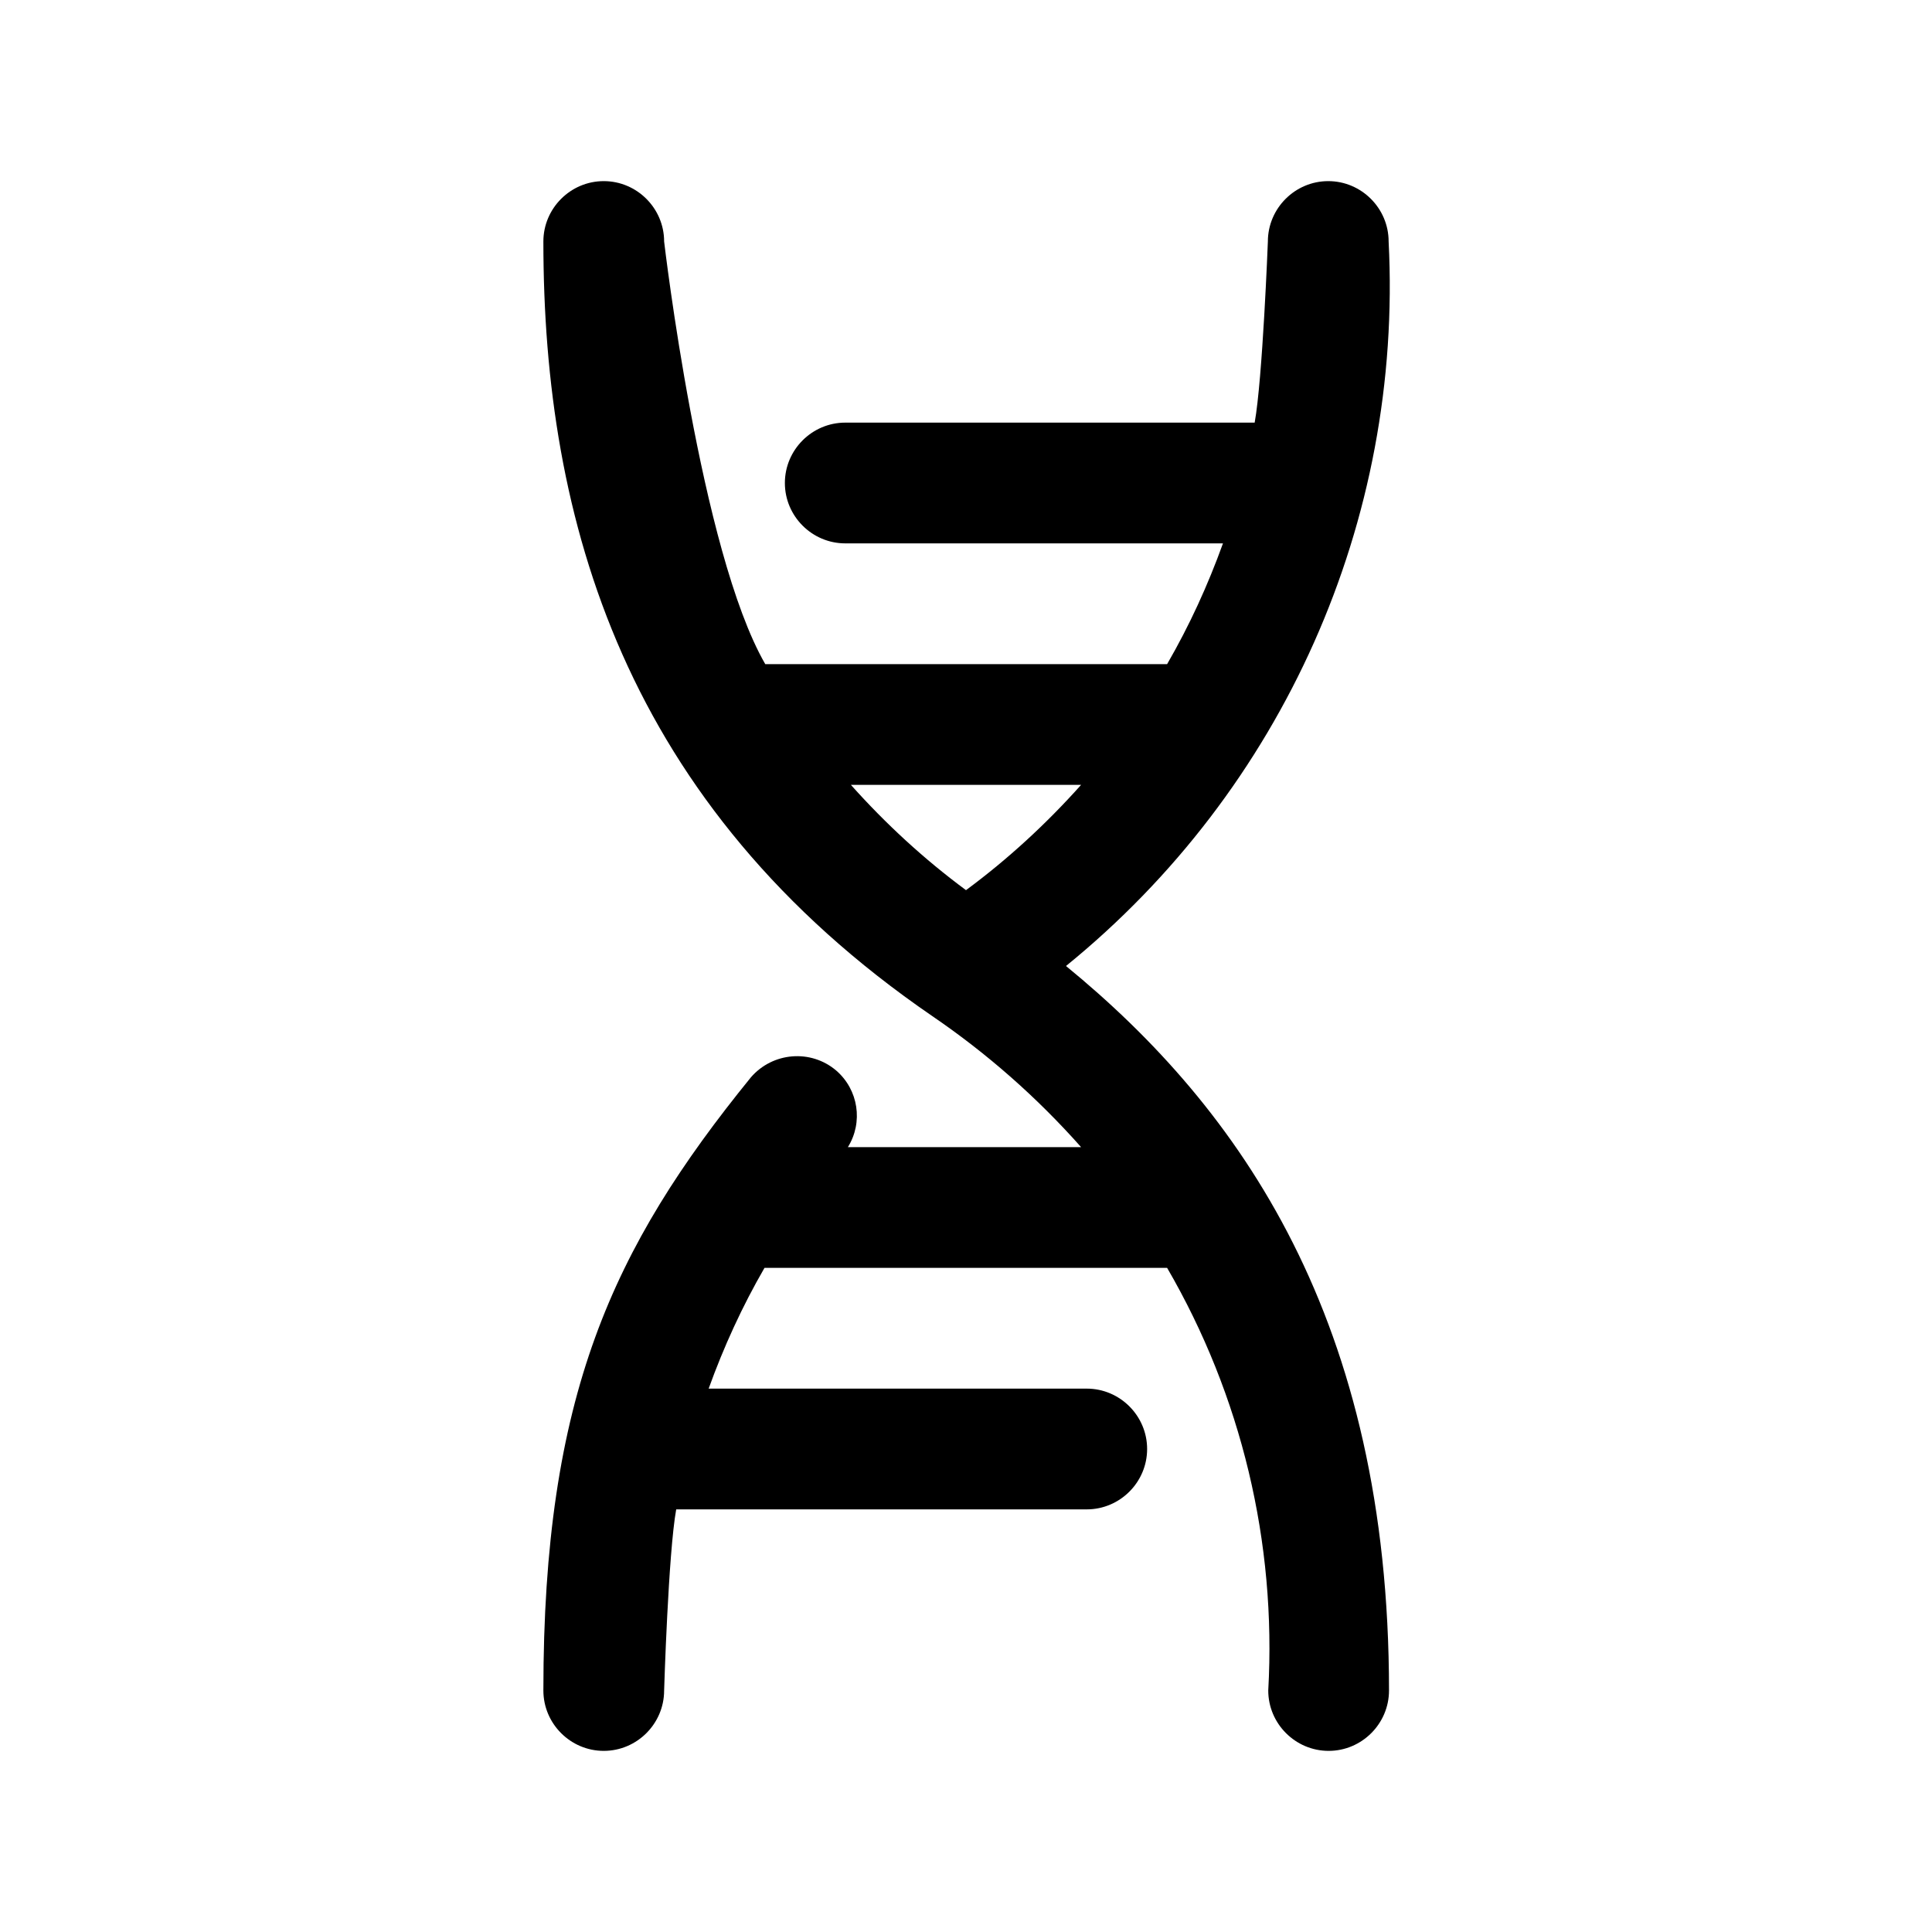
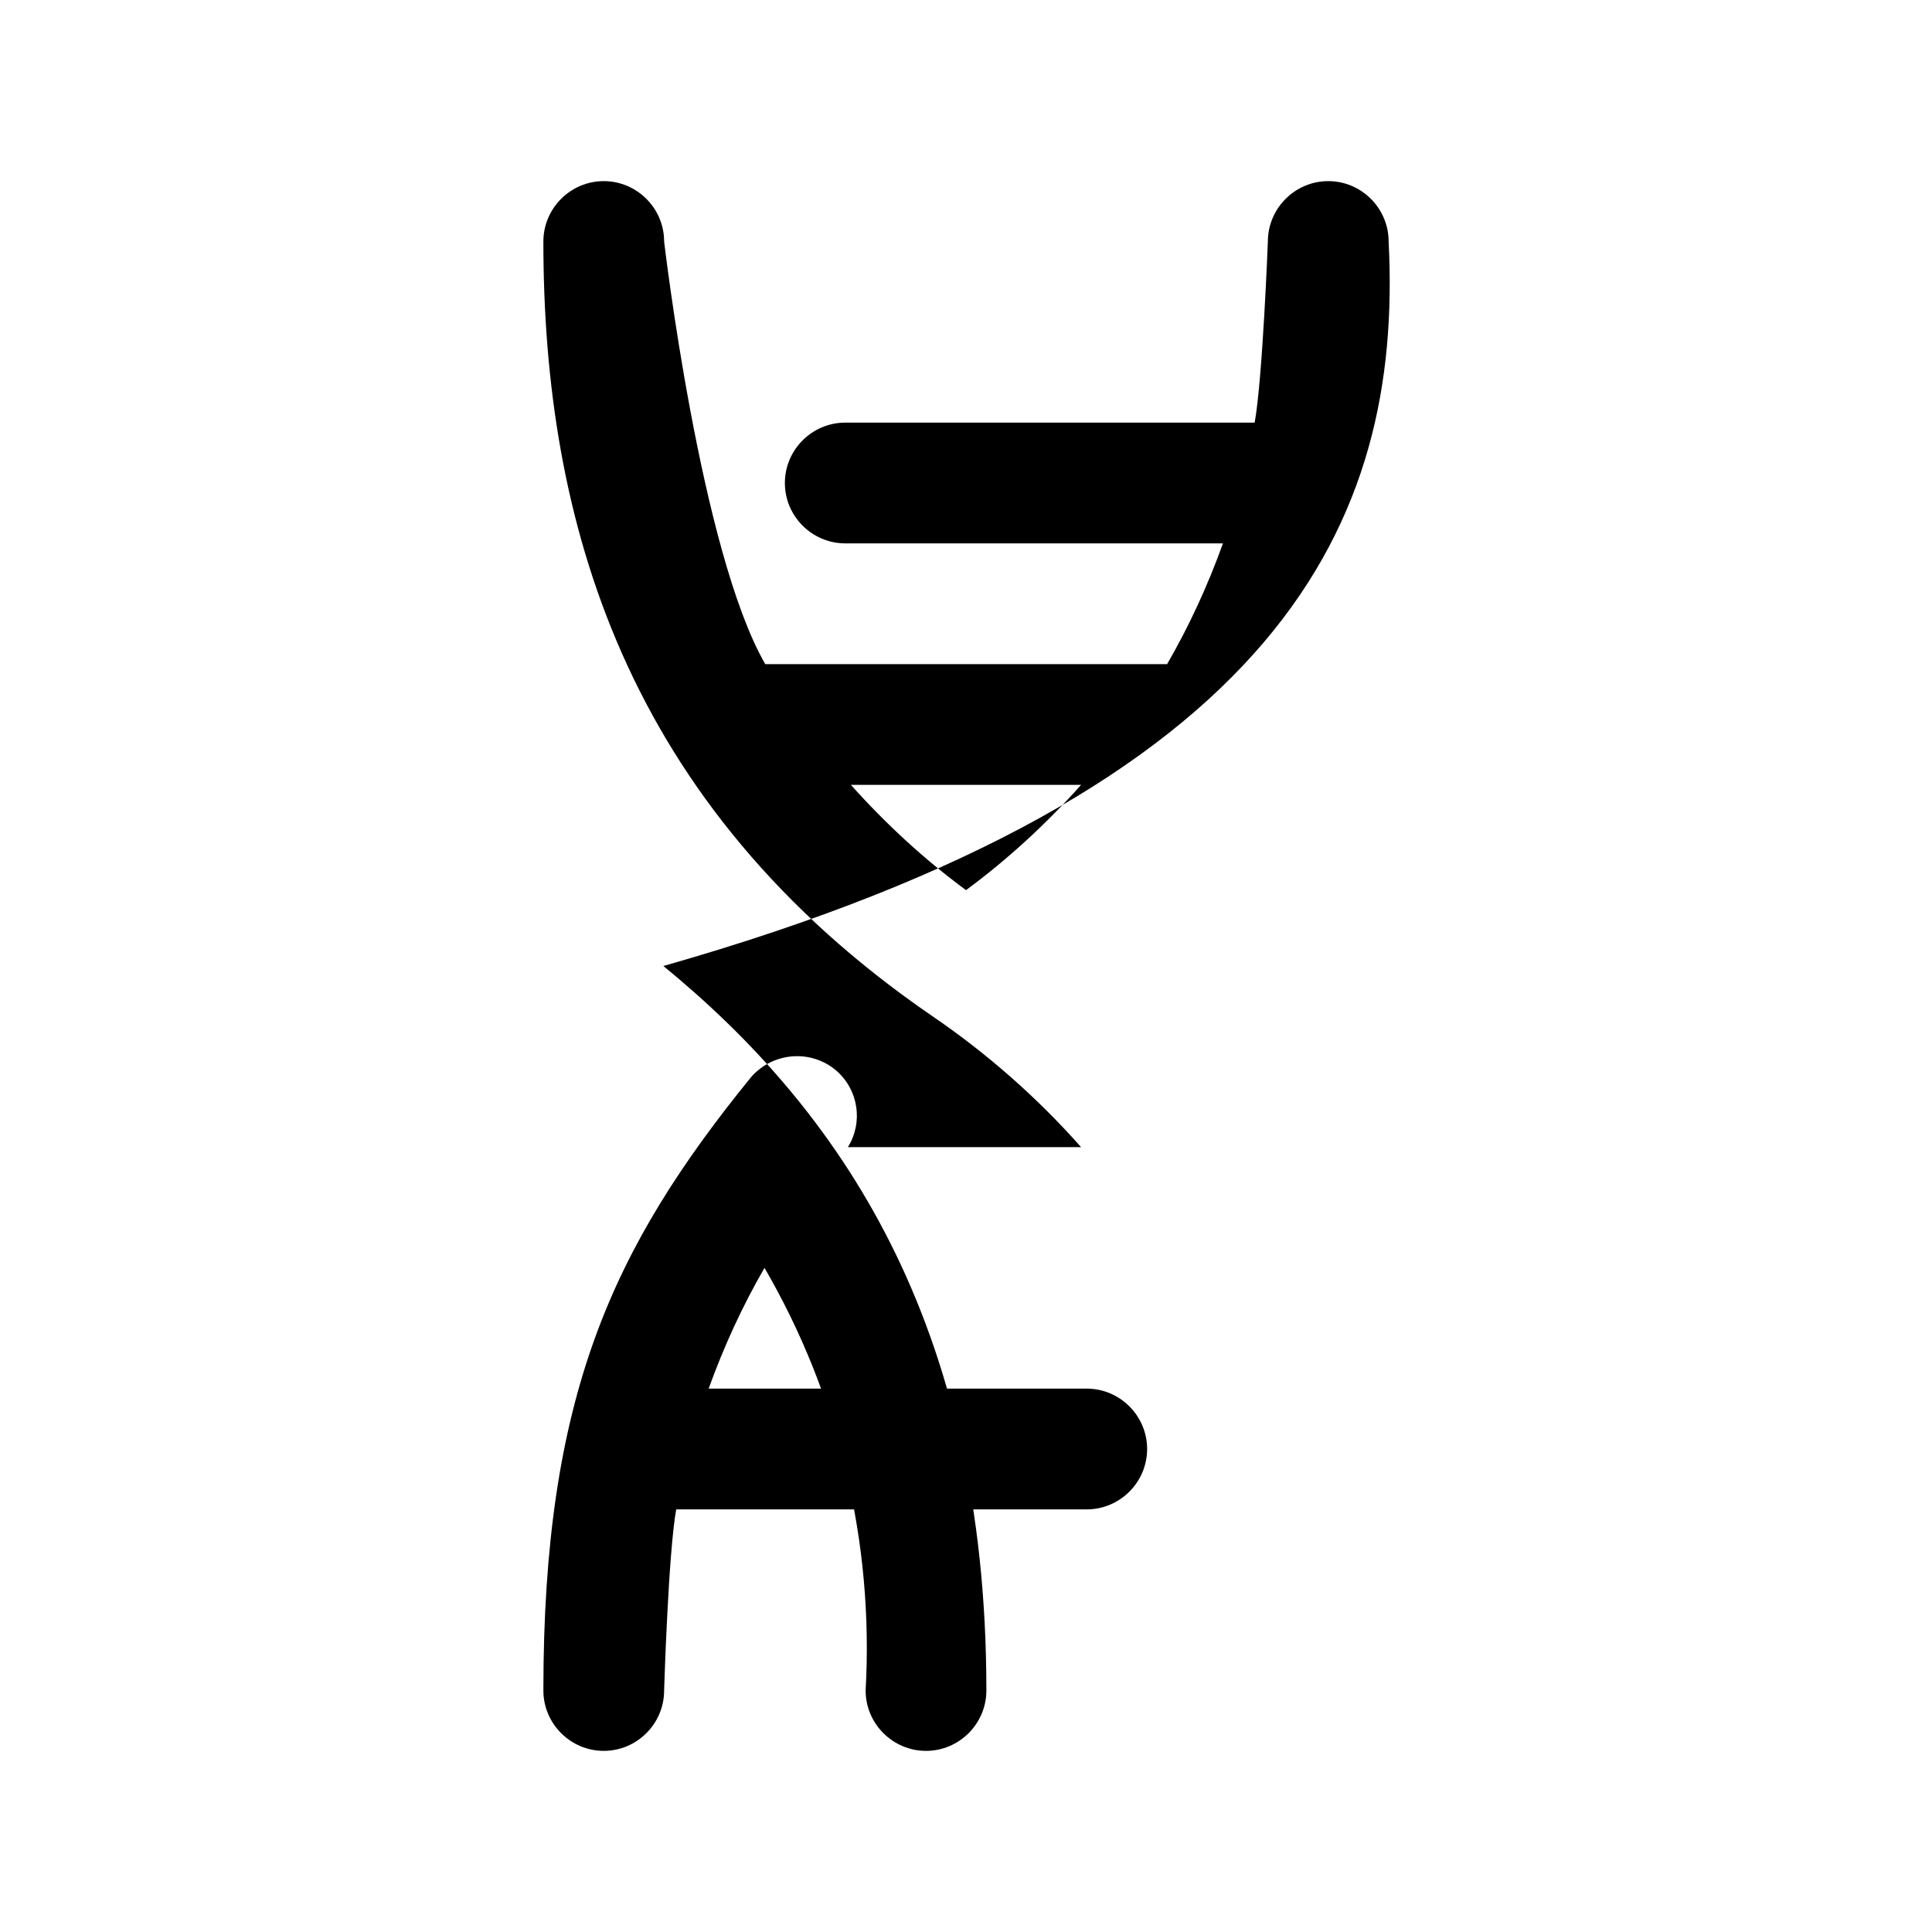
<svg xmlns="http://www.w3.org/2000/svg" version="1.1" id="Capa_1" x="0px" y="0px" viewBox="0 0 512 512" style="enable-background:new 0 0 512 512;" xml:space="preserve">
-   <path d="M368,64c0-8.8-7.2-16-16-16s-16,7.2-16,16c0,0-1.4,36.4-3.5,48H224c-8.8,0-16,7.2-16,16s7.2,16,16,16h100.1 c-4,11.1-8.9,21.8-14.8,32H202.8C185.6,146.2,176,64,176,64c0-8.8-7.2-16-16-16s-16,7.2-16,16c0,73.9,21.4,149.3,103.1,205.3 c14.5,9.9,27.7,21.5,39.4,34.7h-61.8c4.1-6.6,2.8-15.2-3.1-20.3c-6.7-5.7-16.8-4.9-22.6,1.8c-36.8,45.3-55,84.5-55,162.5 c0,8.8,7.2,16,16,16s16-7.2,16-16c0,0,1.1-36.4,3.2-48H288c8.8,0,16-7.2,16-16s-7.2-16-16-16H187.8c4-11.1,8.9-21.8,14.8-32h106.7 c19.7,33.9,29,72.8,26.8,112c0,8.8,7.2,16,16,16s16-7.2,16-16c0-98-39.3-154.1-85.6-192C340,209.3,371.8,138,368,64L368,64z M256,235.9c-11.1-8.2-21.3-17.6-30.5-27.9h61C277.3,218.3,267.1,227.7,256,235.9z" />
+   <path d="M368,64c0-8.8-7.2-16-16-16s-16,7.2-16,16c0,0-1.4,36.4-3.5,48H224c-8.8,0-16,7.2-16,16s7.2,16,16,16h100.1 c-4,11.1-8.9,21.8-14.8,32H202.8C185.6,146.2,176,64,176,64c0-8.8-7.2-16-16-16s-16,7.2-16,16c0,73.9,21.4,149.3,103.1,205.3 c14.5,9.9,27.7,21.5,39.4,34.7h-61.8c4.1-6.6,2.8-15.2-3.1-20.3c-6.7-5.7-16.8-4.9-22.6,1.8c-36.8,45.3-55,84.5-55,162.5 c0,8.8,7.2,16,16,16s16-7.2,16-16c0,0,1.1-36.4,3.2-48H288c8.8,0,16-7.2,16-16s-7.2-16-16-16H187.8c4-11.1,8.9-21.8,14.8-32c19.7,33.9,29,72.8,26.8,112c0,8.8,7.2,16,16,16s16-7.2,16-16c0-98-39.3-154.1-85.6-192C340,209.3,371.8,138,368,64L368,64z M256,235.9c-11.1-8.2-21.3-17.6-30.5-27.9h61C277.3,218.3,267.1,227.7,256,235.9z" />
</svg>